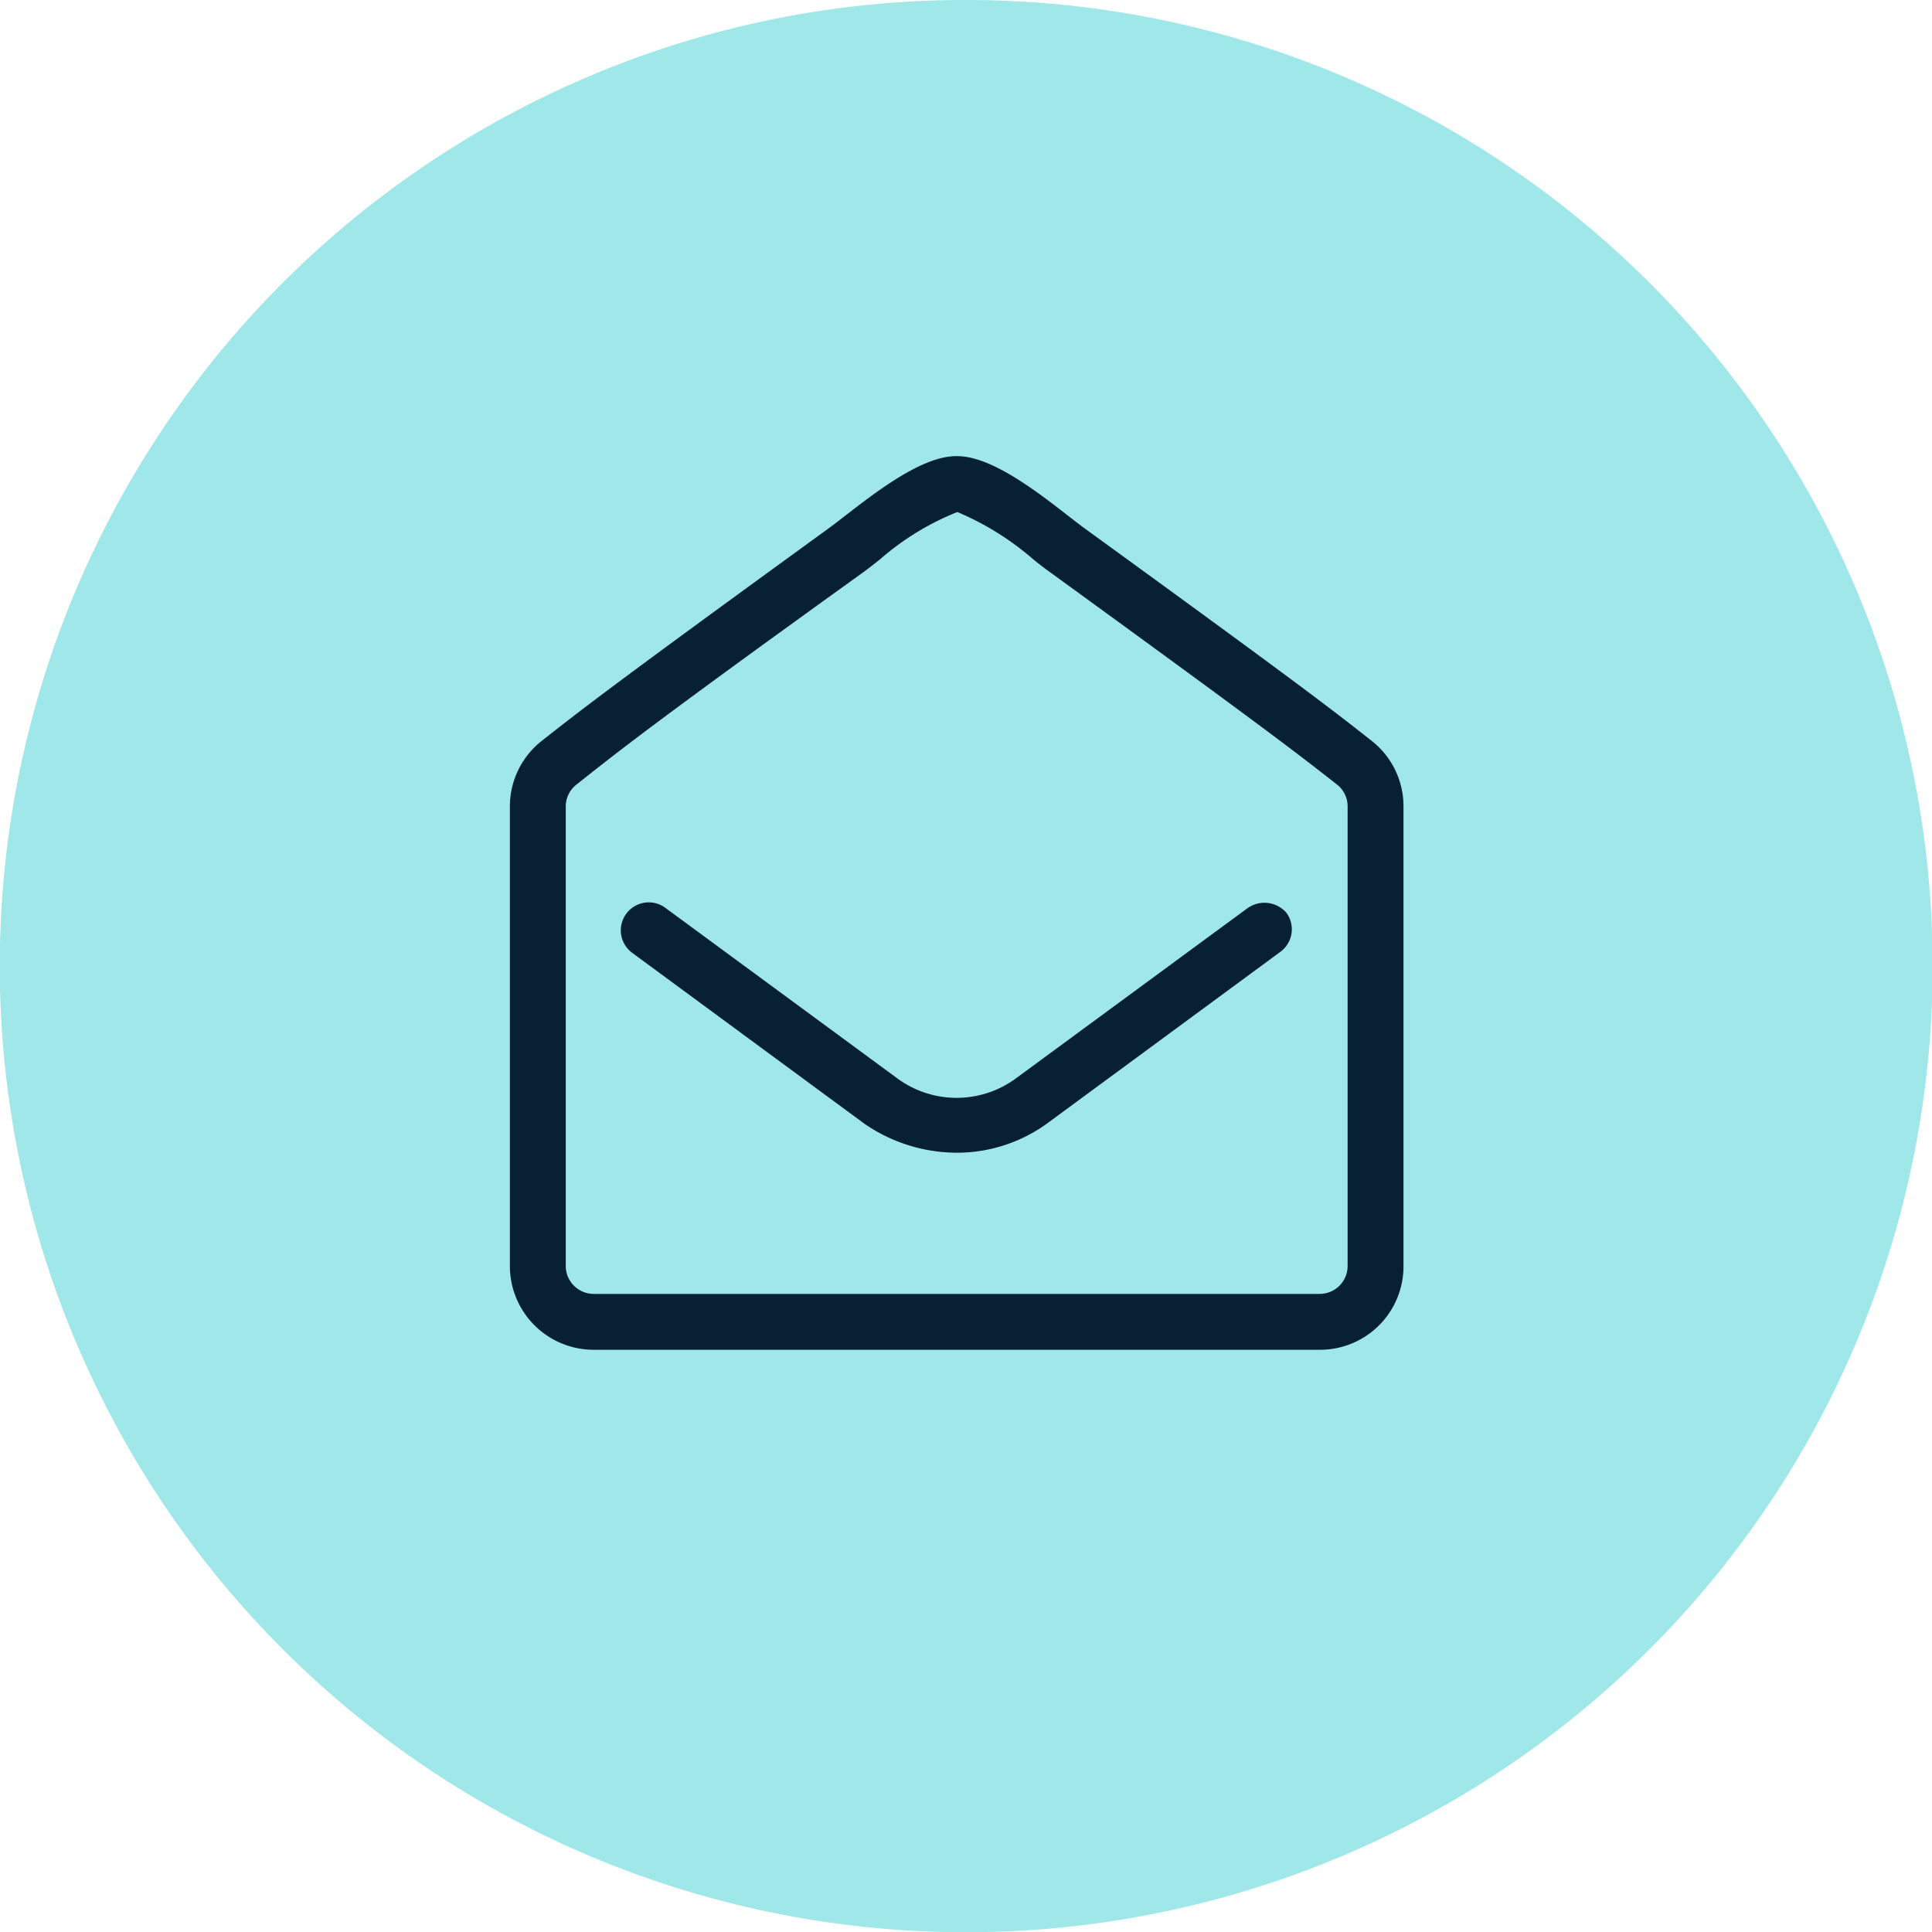
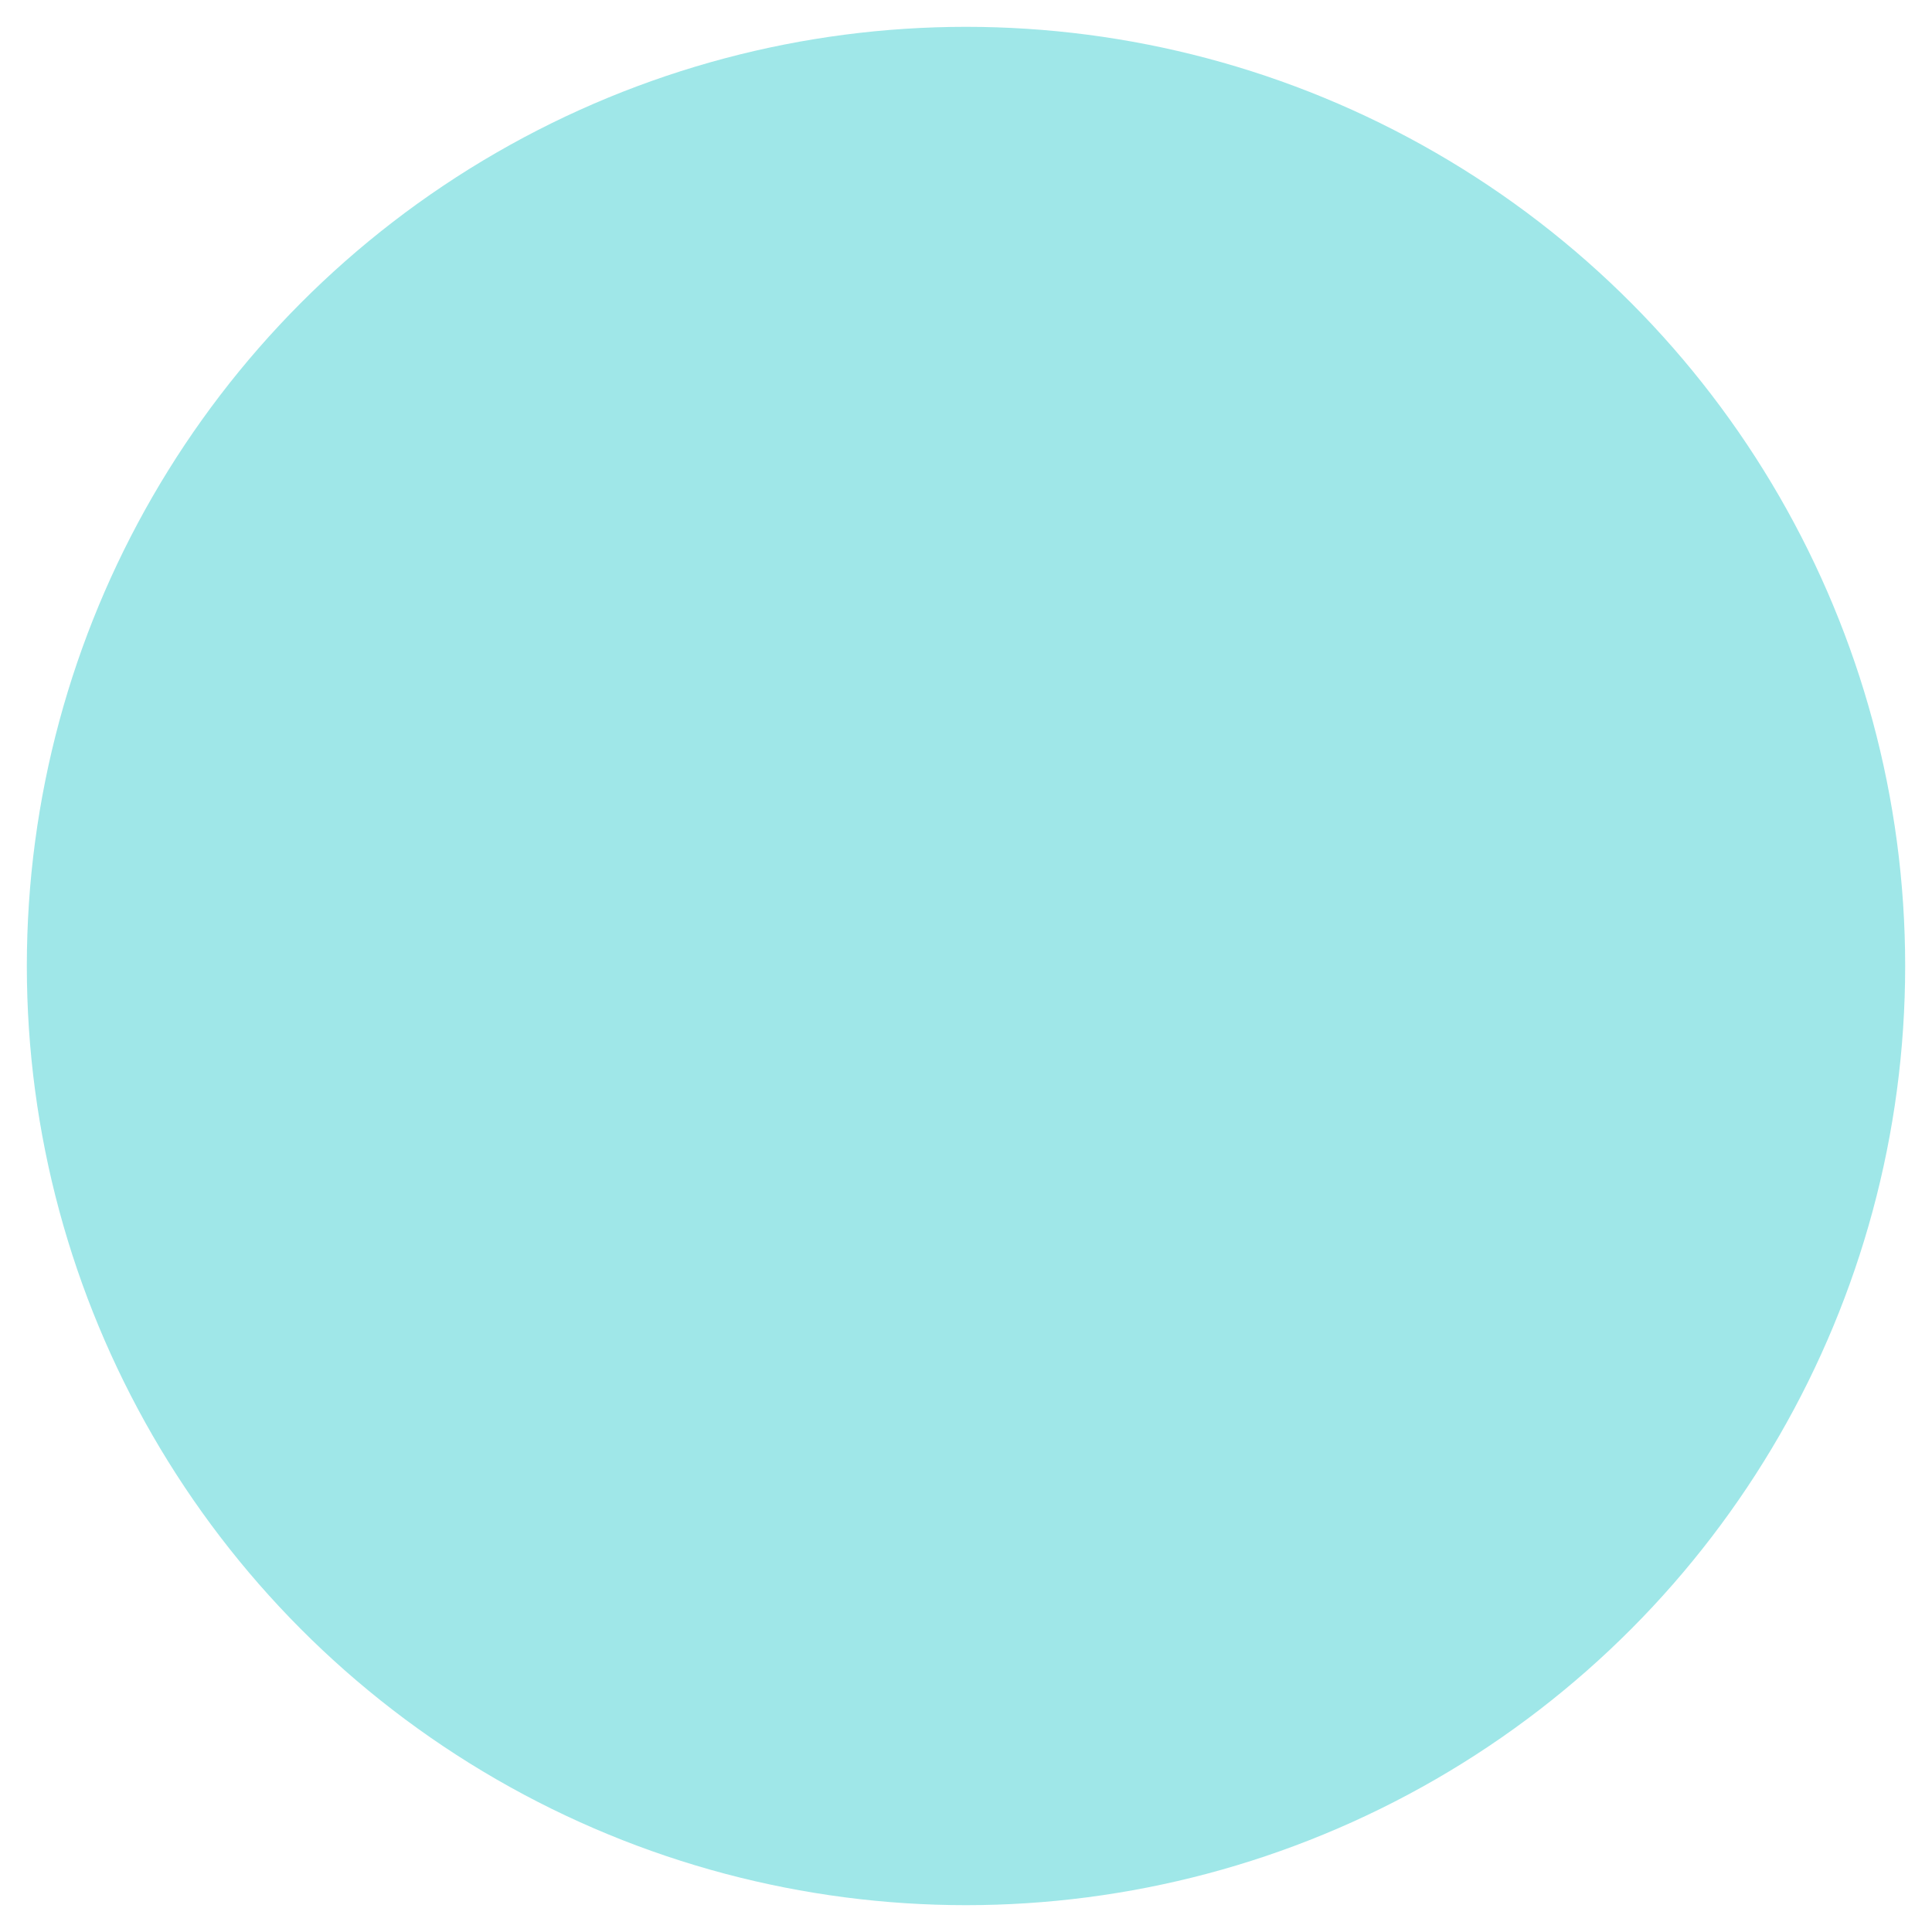
<svg xmlns="http://www.w3.org/2000/svg" width="36" height="36" viewBox="0 0 36 36">
  <g transform="translate(-682.835 -44.21)">
    <circle cx="17.5" cy="17.5" r="17.5" transform="translate(683.335 44.71)" fill="#9fe7e8" />
-     <path d="M17.5-.5a18,18,0,0,1,7.007,34.585A18,18,0,0,1,10.493.915,17.888,17.888,0,0,1,17.5-.5Zm0,35A17,17,0,0,0,29.521,5.479,17,17,0,1,0,5.479,29.521,16.889,16.889,0,0,0,17.5,34.5Z" transform="translate(683.335 44.71)" fill="#9fe7e8" />
-     <path d="M16.052,5.3c-.809-.638-1.48-1.15-5.343-3.955C10.169.95,9.1,0,8.338,0H8.312C7.555,0,6.481.95,5.938,1.346,2.077,4.15,1.407,4.664.6,5.3A1.553,1.553,0,0,0,0,6.53v8.56a1.561,1.561,0,0,0,1.561,1.561H15.09a1.555,1.555,0,0,0,1.561-1.532V6.53A1.547,1.547,0,0,0,16.052,5.3ZM15.61,15.09a.521.521,0,0,1-.52.52H1.561a.521.521,0,0,1-.52-.52V6.53a.518.518,0,0,1,.2-.411C2,5.519,2.625,5.012,6.553,2.186c.1-.071.21-.158.334-.255a4.992,4.992,0,0,1,1.451-.89,5.272,5.272,0,0,1,1.424.89c.124.1.237.184.337.256,3.925,2.851,4.546,3.33,5.317,3.935a.514.514,0,0,1,.194.407ZM13.74,8.426,9.421,11.6a1.865,1.865,0,0,1-2.194,0L2.91,8.426a.521.521,0,1,0-.617.839l4.319,3.178a3.04,3.04,0,0,0,1.713.536,2.864,2.864,0,0,0,1.714-.566l4.319-3.178a.52.52,0,0,0,.111-.727A.543.543,0,0,0,13.74,8.426Z" transform="translate(692.336 52.71)" fill="#072034" />
  </g>
</svg>